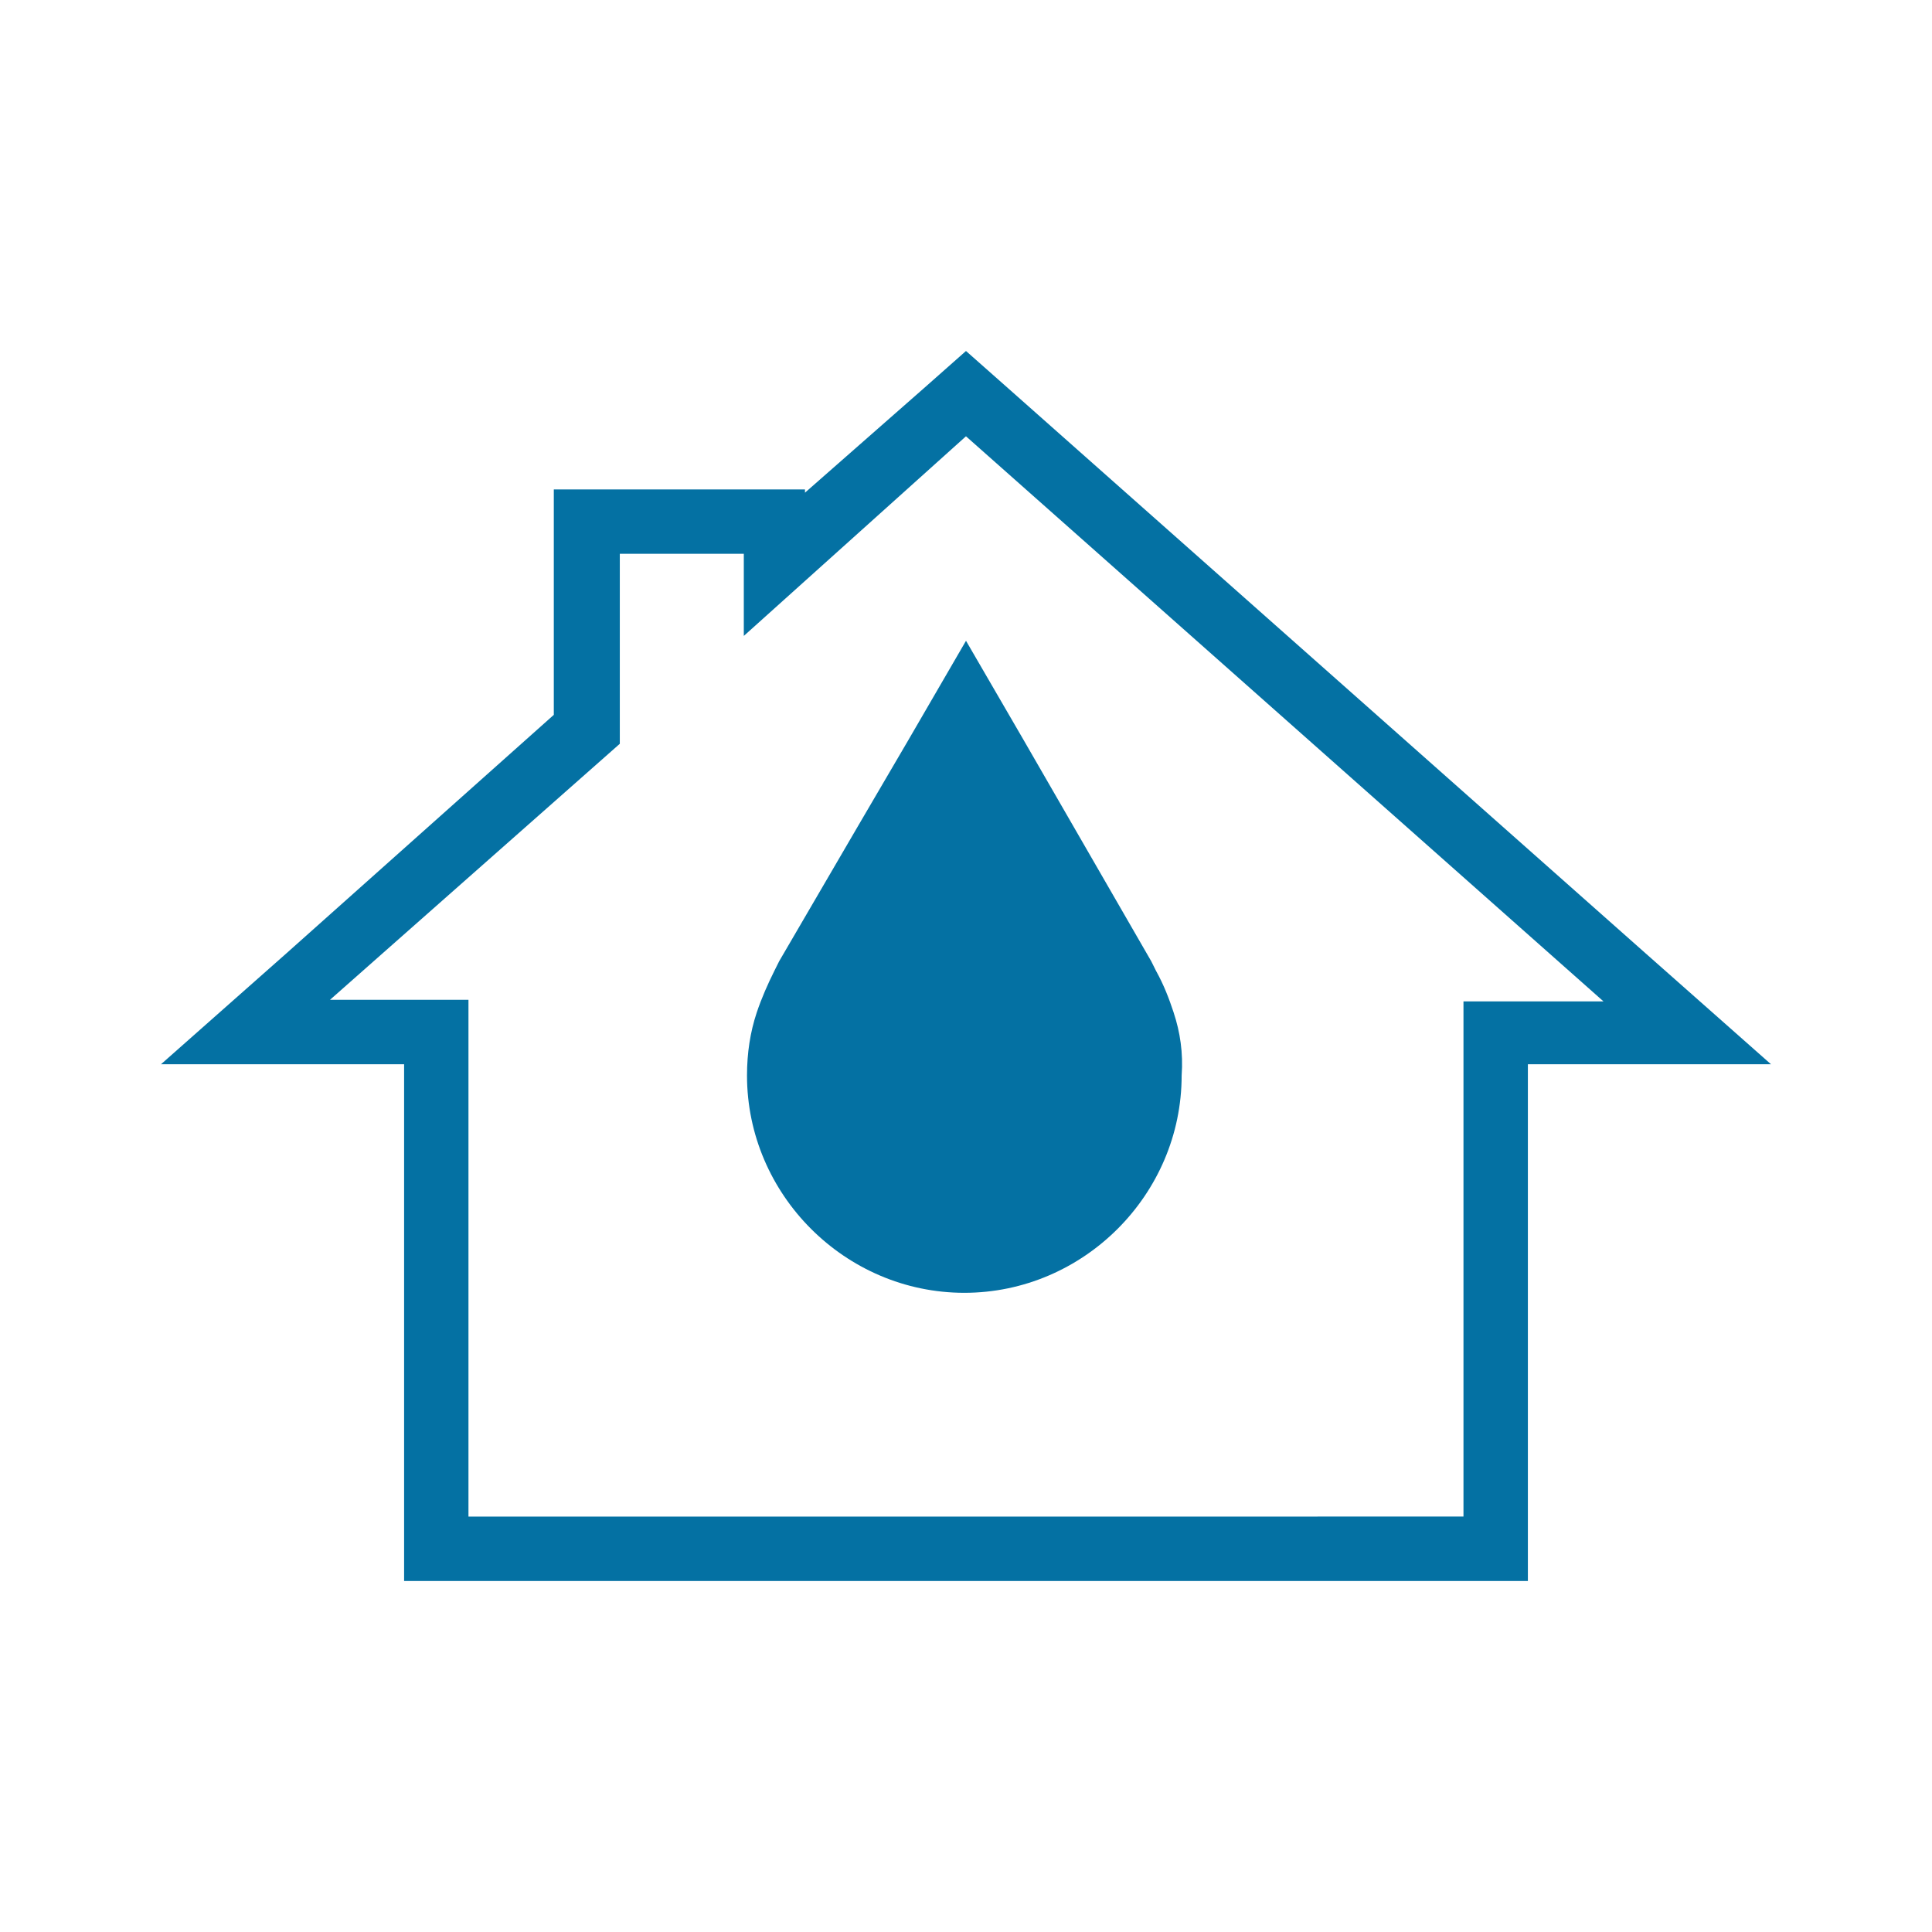
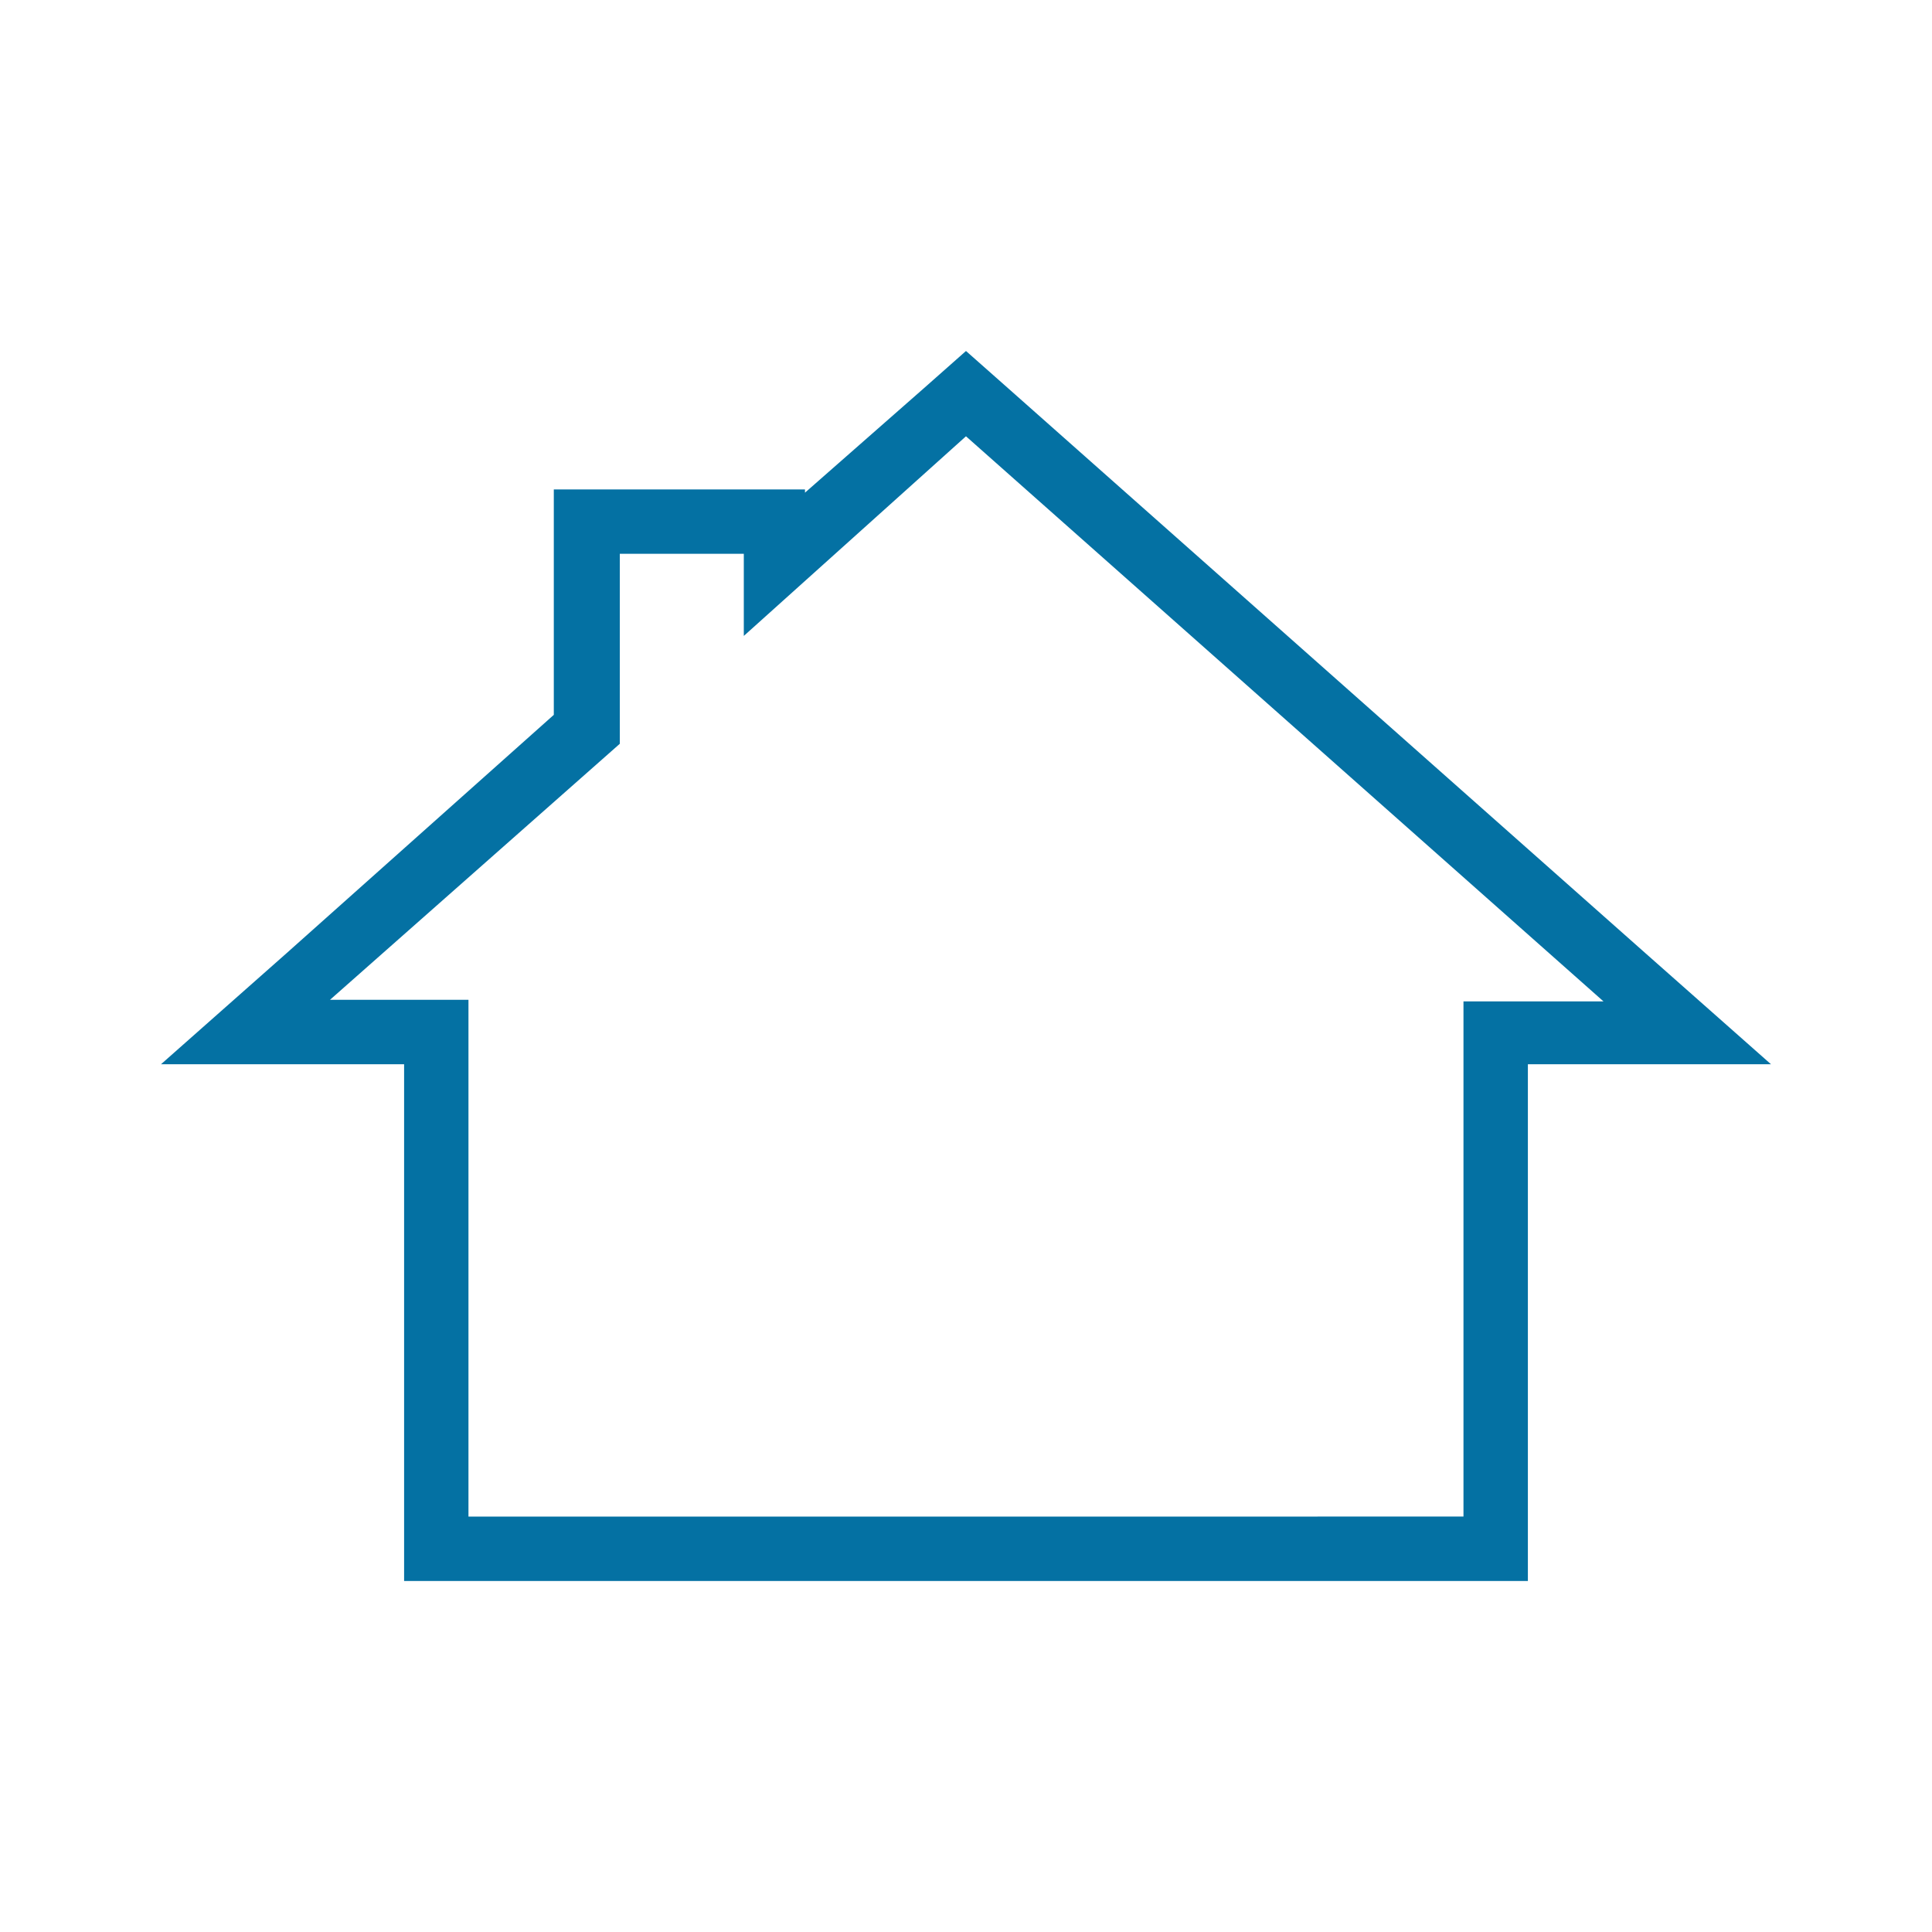
<svg xmlns="http://www.w3.org/2000/svg" width="128pt" height="128pt" version="1.1" viewBox="0 0 128 128">
  <g fill="#0471a3">
    <path d="m109.01 63.148-42.238-37.441-2.773-2.453-2.773 2.453-7.894 6.934v-0.215h-16.641v14.934l-17.703 15.789-8.32 7.359h16.105v34.238h74.453v-34.238h16.105zm-12.051 3.09v34.238l-65.922 0.004v-34.242h-9.172l19.199-16.961v-12.586h8.215v5.441l14.719-13.227 42.238 37.441h-9.277z" />
-     <path d="m77.762 67.094c-0.32-0.961-0.641-1.812-1.172-2.773l-0.32-0.641-8.43-14.613-3.84-6.613-3.84 6.613-3.309 5.652-5.227 8.961-0.32 0.641c-0.426 0.852-0.852 1.812-1.172 2.773-0.426 1.281-0.641 2.668-0.641 4.16 0 7.894 6.508 14.398 14.398 14.398 7.894 0 14.398-6.508 14.398-14.398 0.109-1.492-0.102-2.879-0.527-4.16z" />
  </g>
</svg>